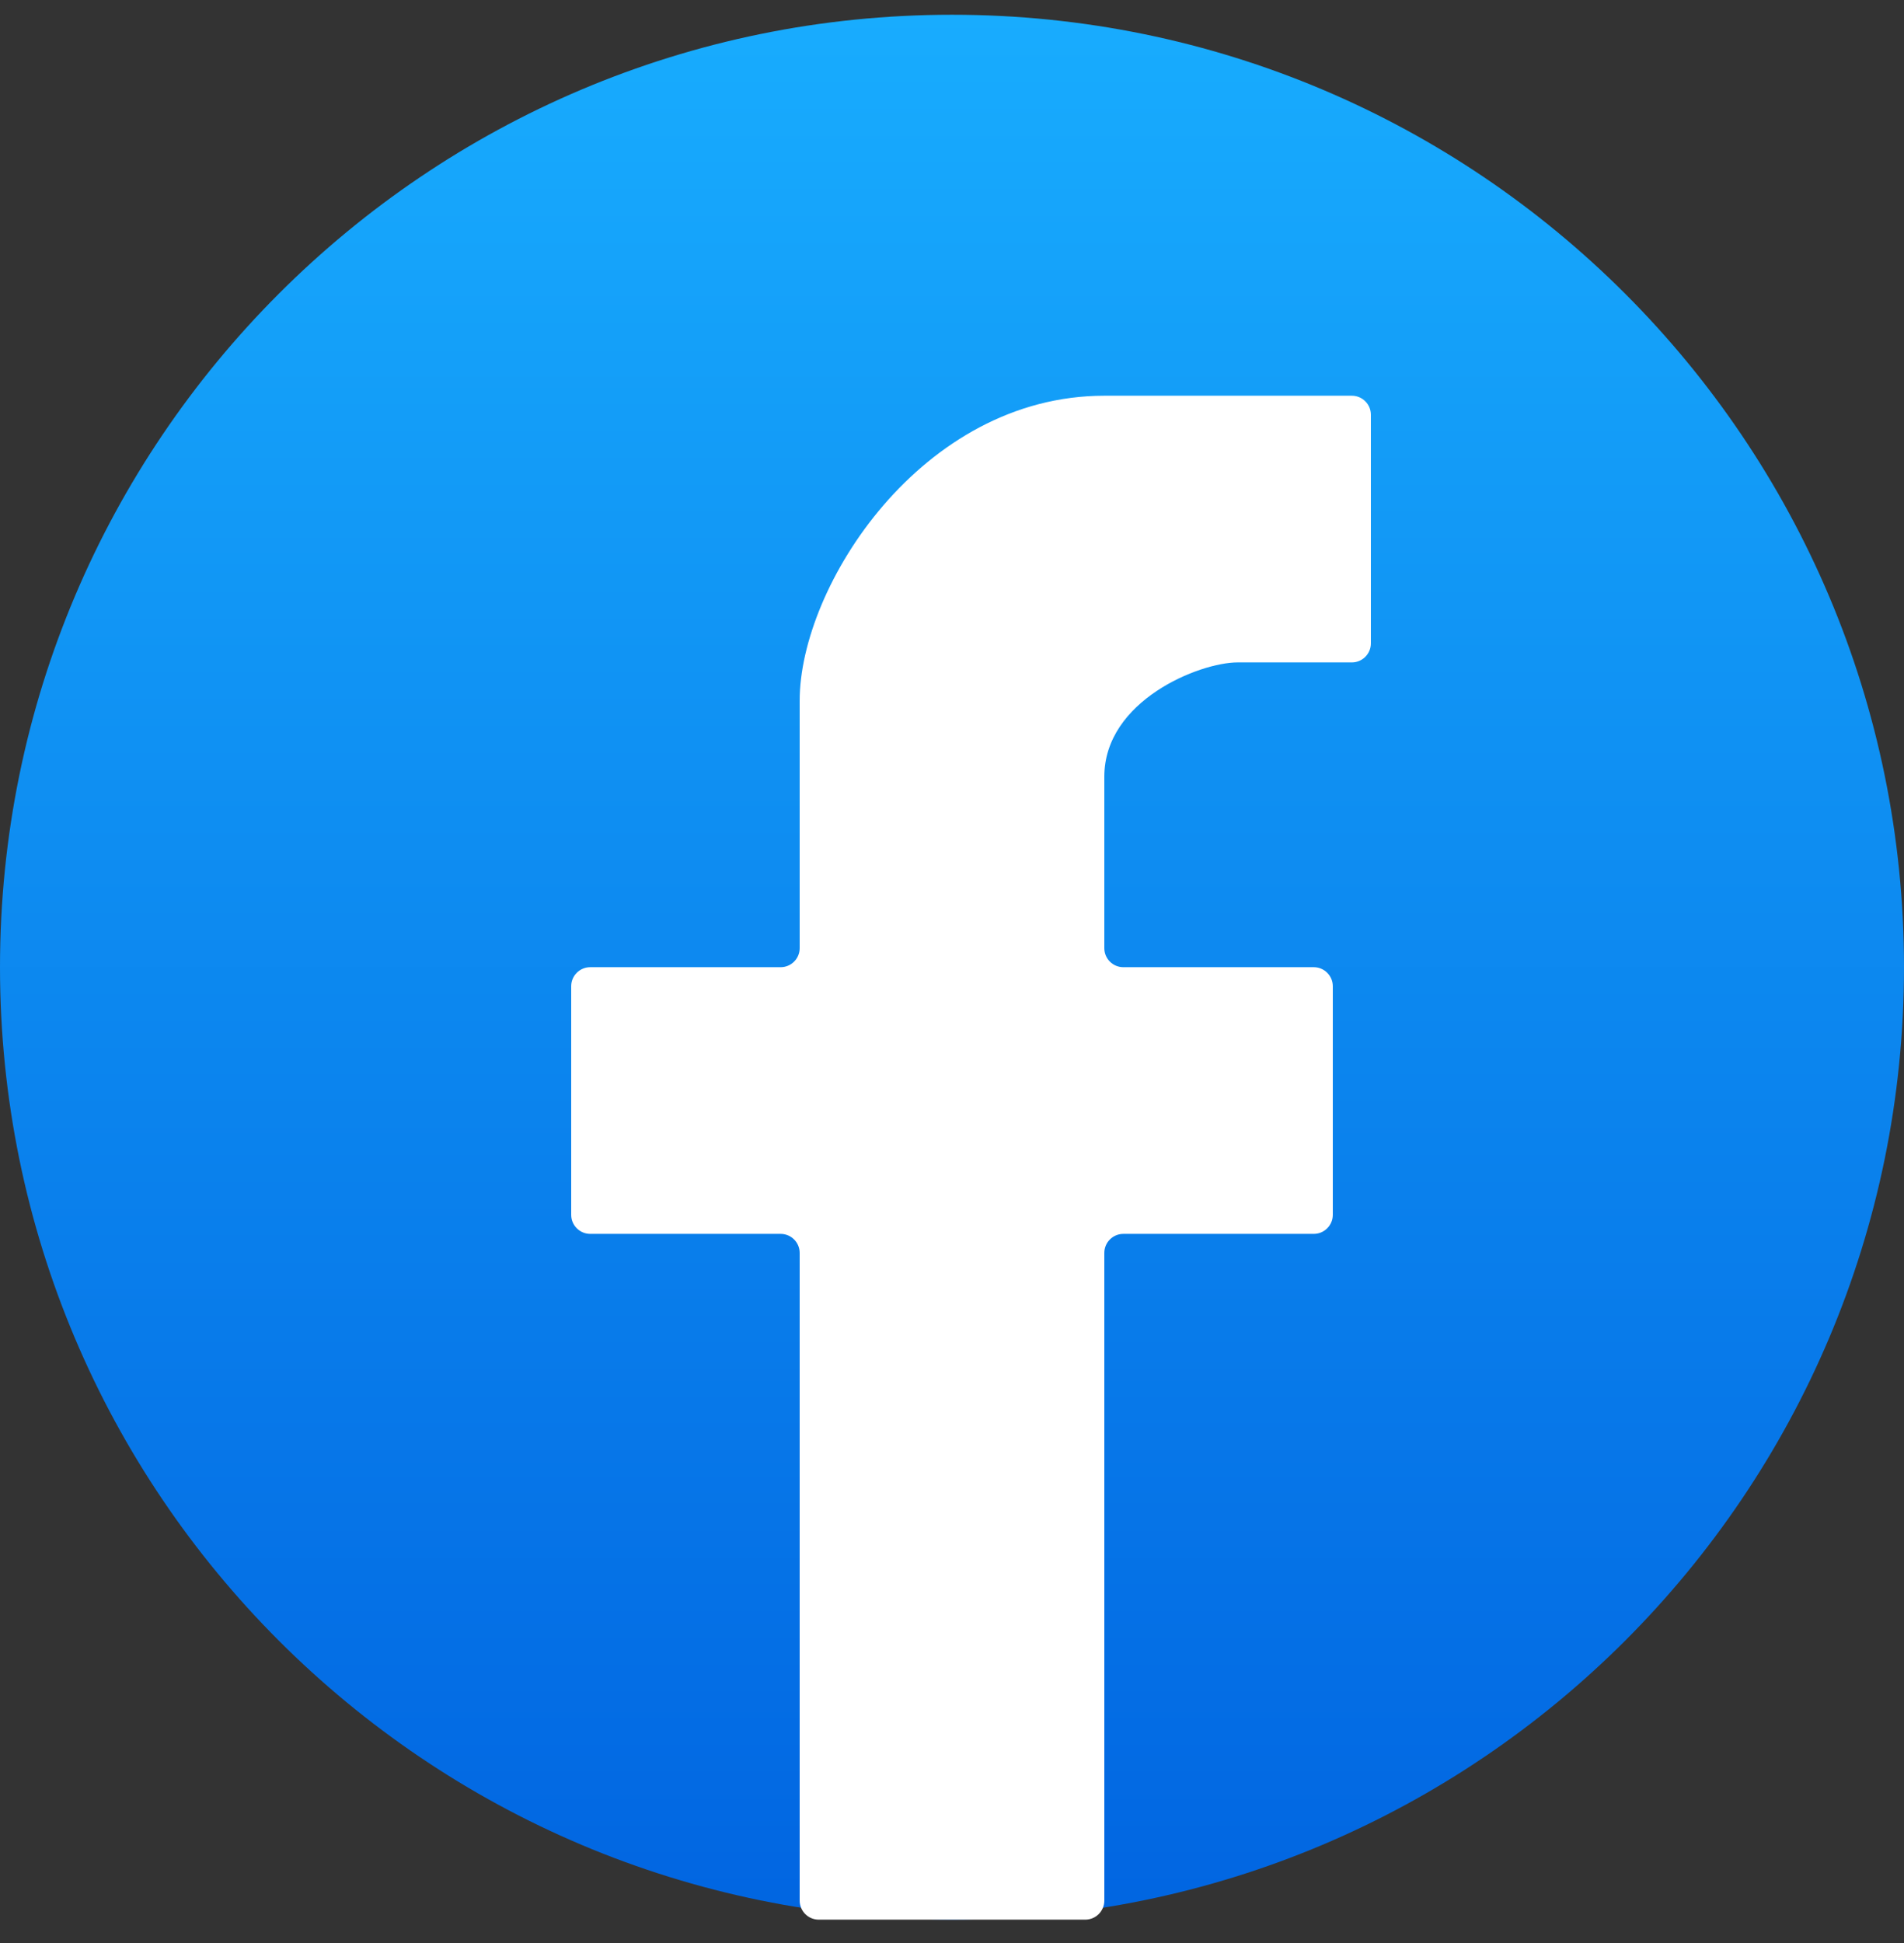
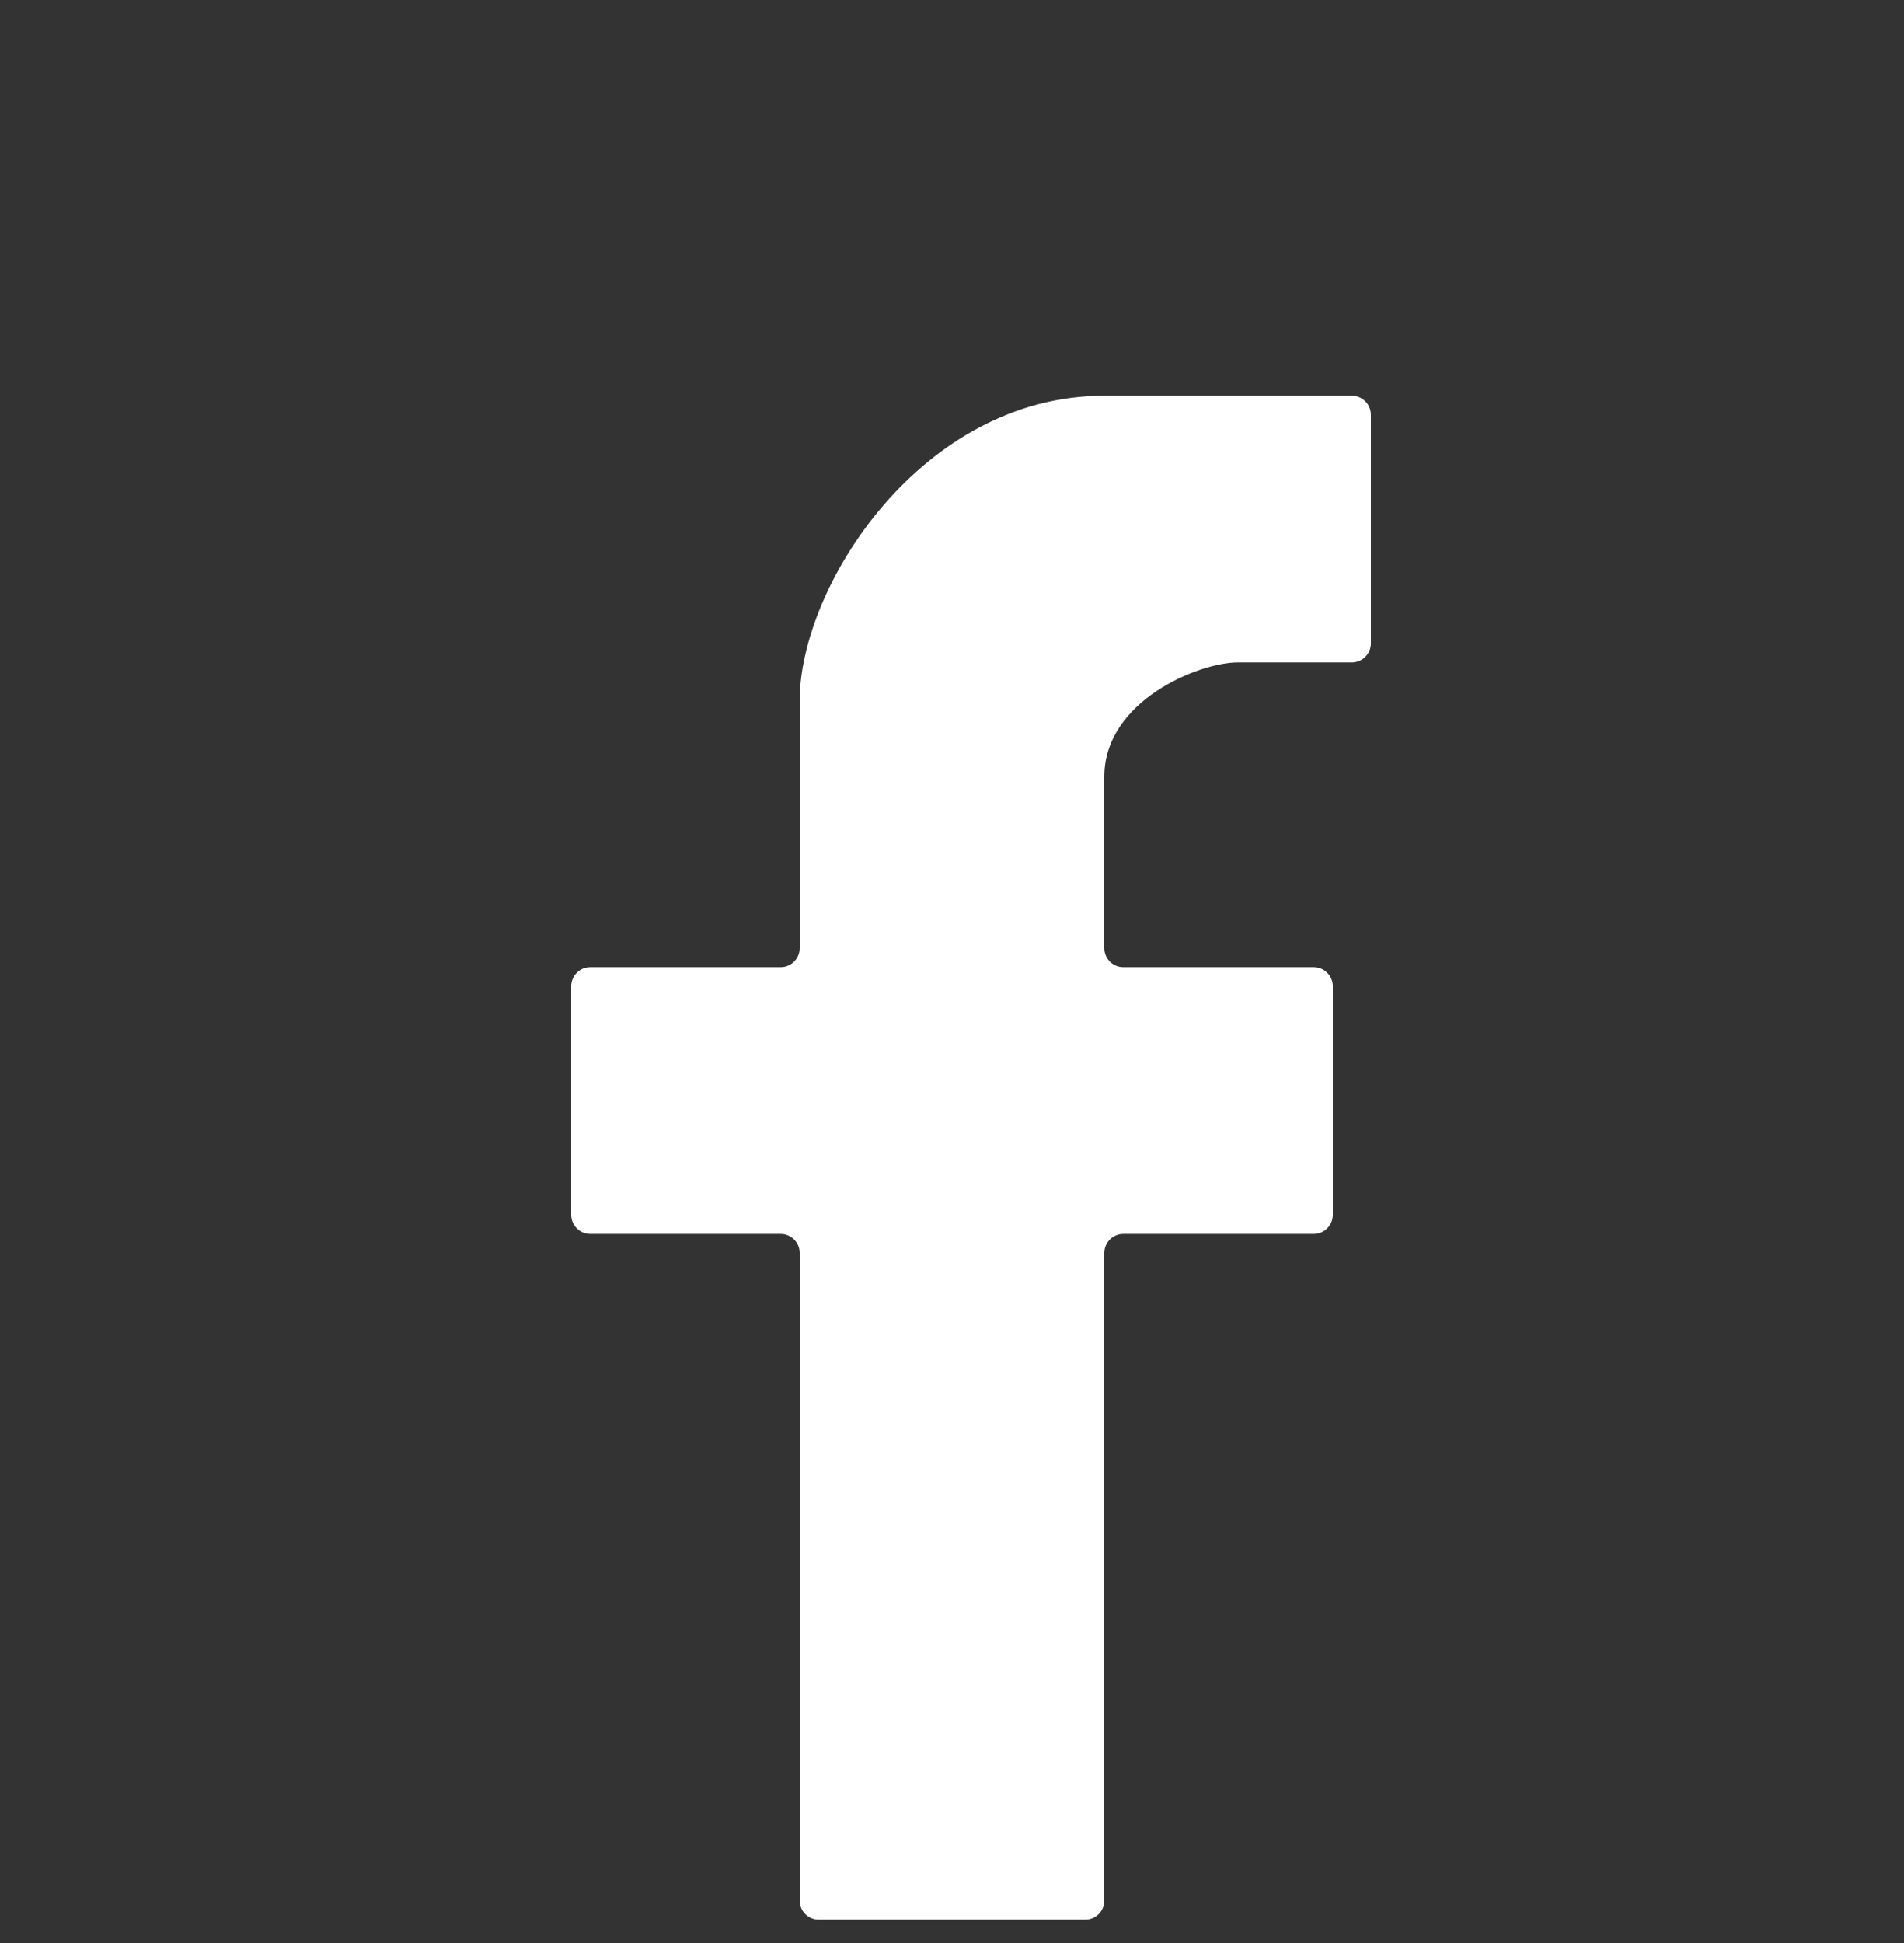
<svg xmlns="http://www.w3.org/2000/svg" width="50" height="51" viewBox="0 0 50 51" fill="none">
  <rect x="0" y="0" width="50" height="51" fill="#333333" stroke="none" />
-   <path d="M50 25.387C50 39.194 38.807 50.387 25 50.387C11.193 50.387 0 39.194 0 25.387C0 11.58 11.193 0.387 25 0.387C38.807 0.387 50 11.58 50 25.387Z" fill="url(#paint0_linear_1150_8580)" />
  <path d="M21 32.887V49.887C21 50.163 21.224 50.387 21.5 50.387H28.5C28.776 50.387 29 50.163 29 49.887V32.887C29 32.611 29.224 32.387 29.5 32.387H34.5C34.776 32.387 35 32.163 35 31.887V25.887C35 25.611 34.776 25.387 34.5 25.387H29.5C29.224 25.387 29 25.164 29 24.887V20.387C29 18.387 31.5 17.387 32.5 17.387H35.5C35.776 17.387 36 17.163 36 16.887V10.887C36 10.611 35.776 10.387 35.5 10.387H29C24.2 10.387 21 15.387 21 18.387V24.887C21 25.163 20.776 25.387 20.5 25.387H15.5C15.224 25.387 15 25.611 15 25.887V31.887C15 32.163 15.224 32.387 15.5 32.387H20.5C20.776 32.387 21 32.611 21 32.887Z" fill="white" />
  <defs>
    <linearGradient id="paint0_linear_1150_8580" x1="25" y1="0.387" x2="25" y2="50.387" gradientUnits="userSpaceOnUse">
      <stop stop-color="#18ACFE" />
      <stop offset="1" stop-color="#0165E1" />
    </linearGradient>
  </defs>
</svg>